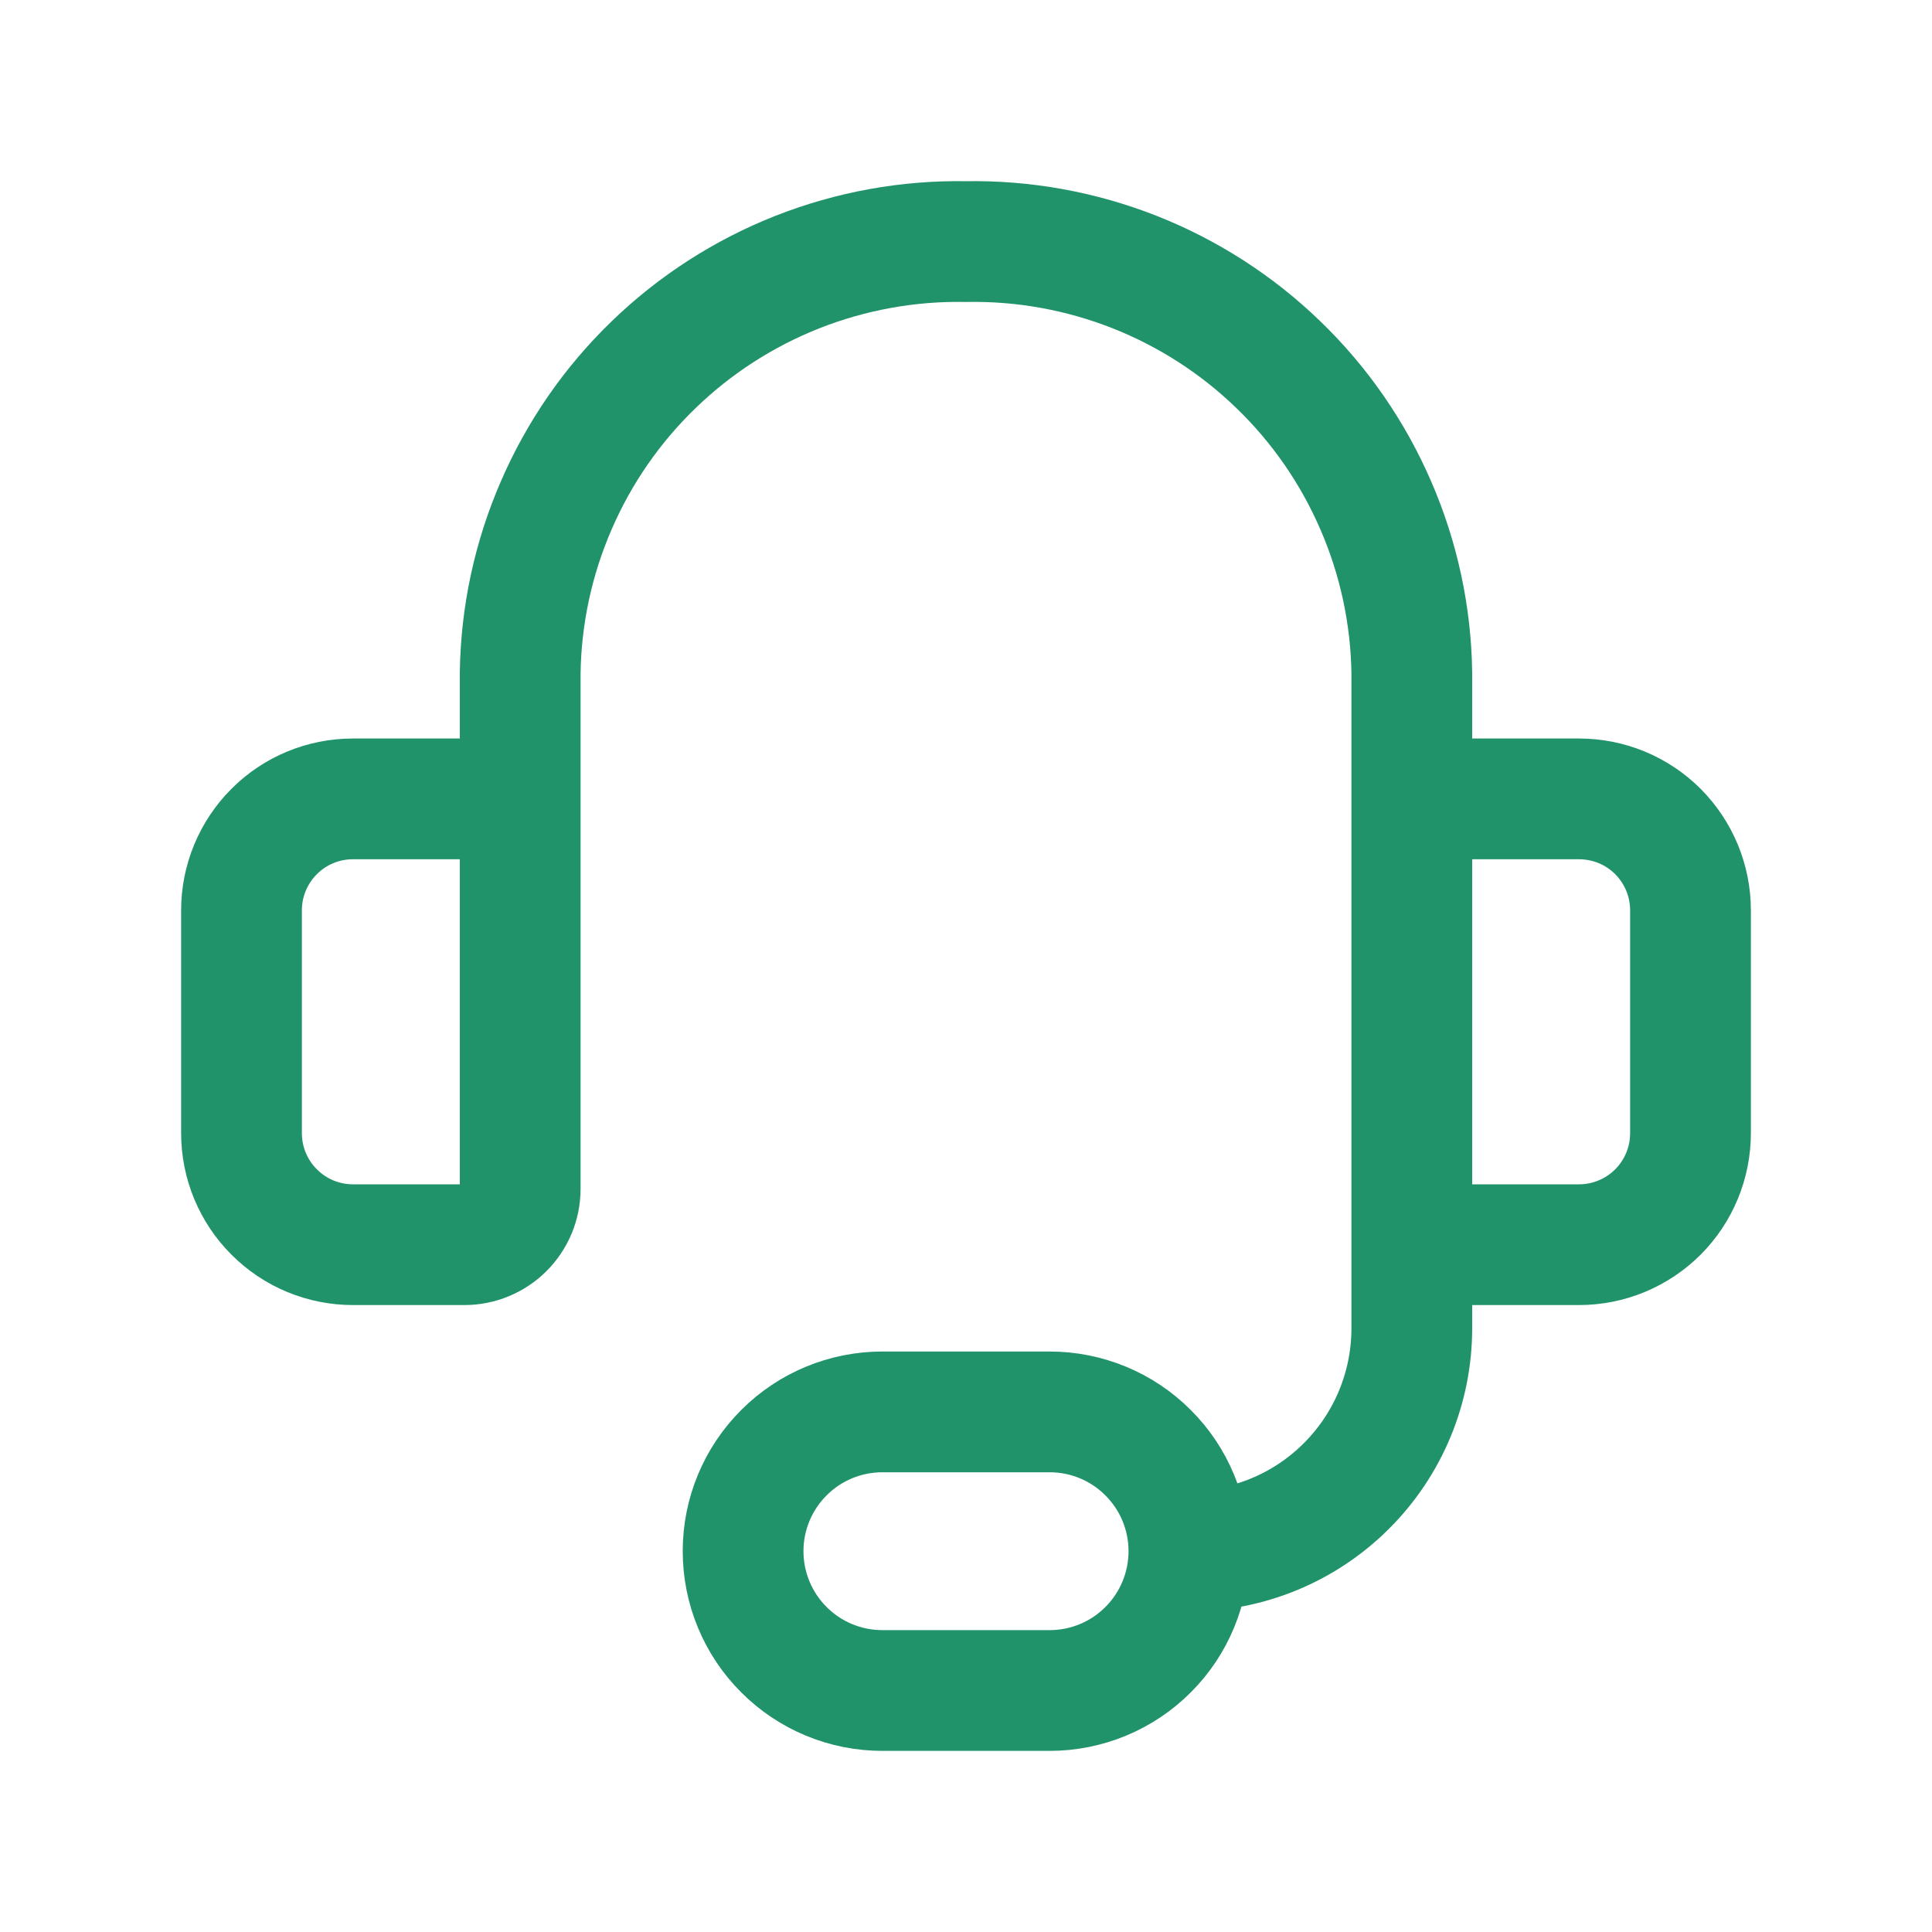
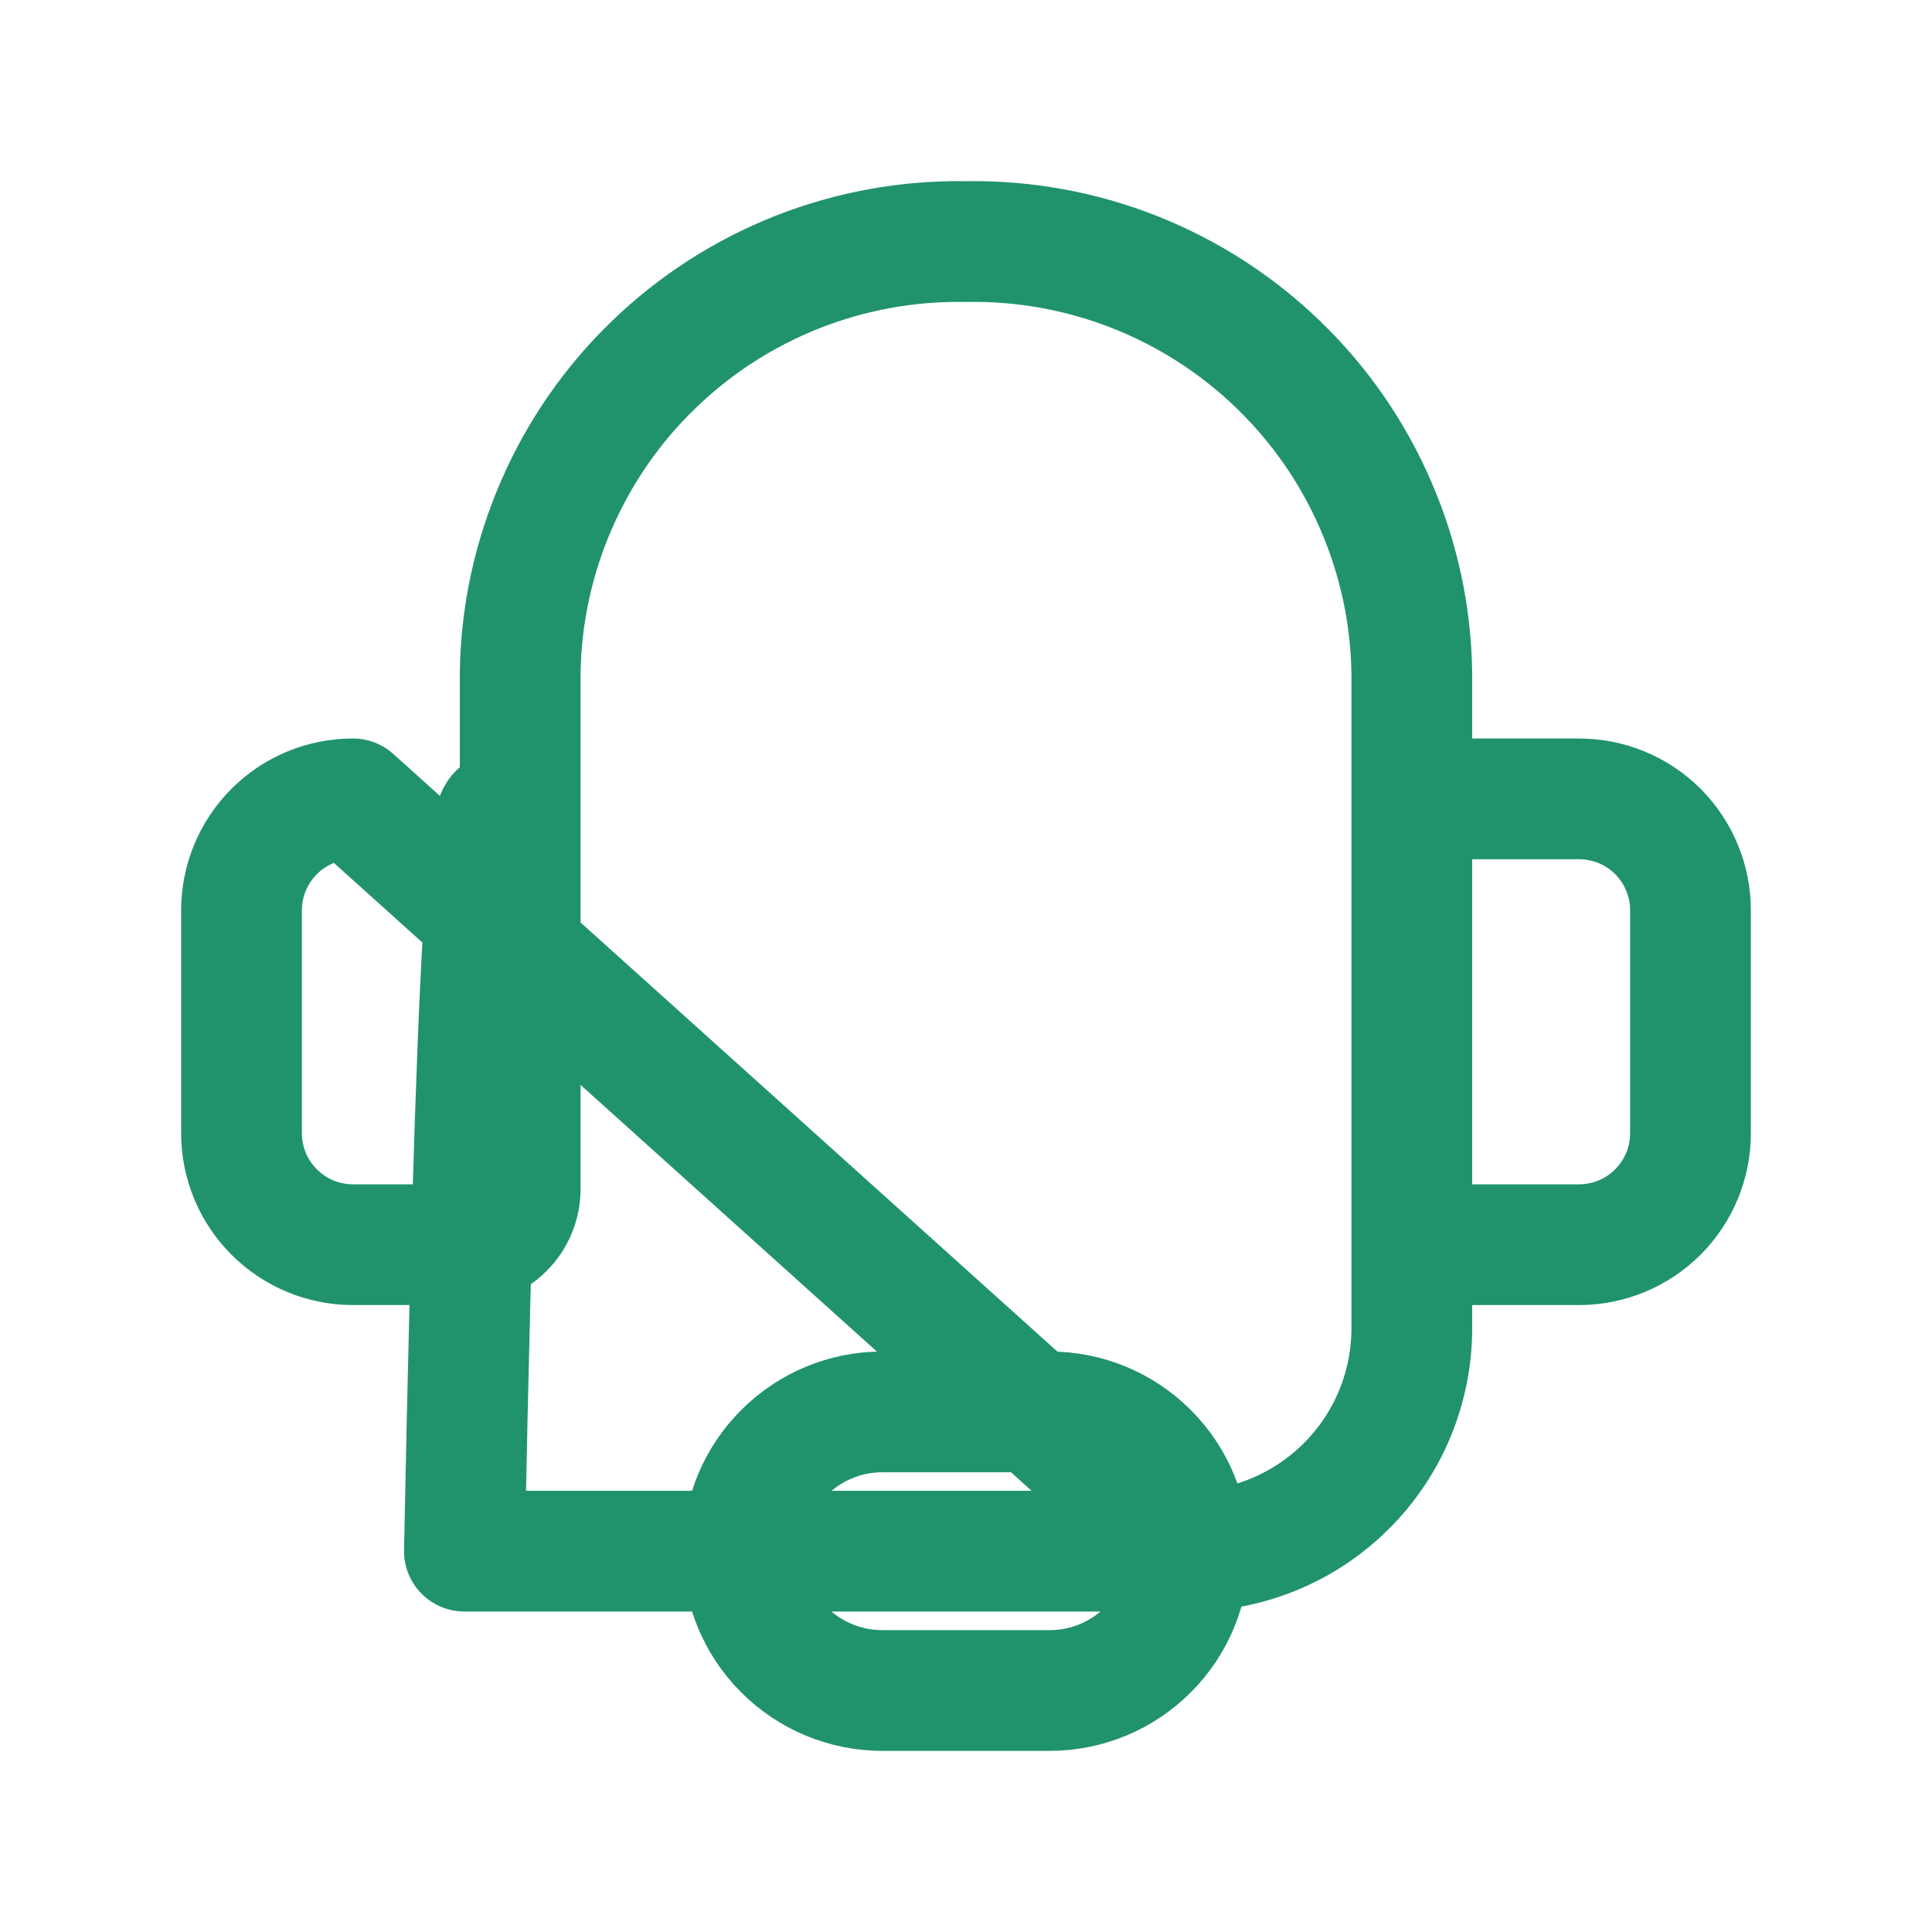
<svg xmlns="http://www.w3.org/2000/svg" width="24" height="24" viewBox="0 0 24 24" fill="none">
-   <path d="M6.462 12V8.359C6.472 7.643 6.624 6.937 6.909 6.28C7.193 5.623 7.604 5.028 8.119 4.531C8.633 4.033 9.241 3.642 9.907 3.379C10.573 3.117 11.284 2.988 12 3.001C12.716 2.988 13.427 3.117 14.093 3.379C14.759 3.642 15.367 4.033 15.881 4.531C16.396 5.028 16.807 5.623 17.091 6.28C17.376 6.937 17.528 7.643 17.538 8.359V12M14.769 19.269C15.504 19.269 16.208 18.978 16.727 18.458C17.247 17.939 17.538 17.235 17.538 16.5V13.385M14.769 19.269C14.769 19.728 14.587 20.169 14.262 20.493C13.938 20.818 13.498 21 13.039 21H10.961C10.502 21 10.062 20.818 9.738 20.493C9.413 20.169 9.231 19.728 9.231 19.269C9.231 18.81 9.413 18.37 9.738 18.046C10.062 17.721 10.502 17.539 10.961 17.539H13.039C13.498 17.539 13.938 17.721 14.262 18.046C14.587 18.37 14.769 18.81 14.769 19.269ZM4.385 9.924H5.769C5.953 9.924 6.129 9.997 6.259 10.126C6.389 10.256 6.462 10.432 6.462 10.616V14.77C6.462 14.953 6.389 15.129 6.259 15.259C6.129 15.389 5.953 15.462 5.769 15.462H4.385C4.017 15.462 3.665 15.316 3.406 15.056C3.146 14.797 3 14.444 3 14.077V11.308C3 10.941 3.146 10.589 3.406 10.329C3.665 10.069 4.017 9.924 4.385 9.924ZM19.615 15.462H18.231C18.047 15.462 17.871 15.389 17.741 15.259C17.611 15.129 17.538 14.953 17.538 14.77V10.616C17.538 10.432 17.611 10.256 17.741 10.126C17.871 9.997 18.047 9.924 18.231 9.924H19.615C19.983 9.924 20.335 10.069 20.595 10.329C20.854 10.589 21 10.941 21 11.308V14.077C21 14.444 20.854 14.797 20.595 15.056C20.335 15.316 19.983 15.462 19.615 15.462Z" stroke="#21936A" stroke-width="1.5" stroke-linecap="round" stroke-linejoin="round" />
+   <path d="M6.462 12V8.359C6.472 7.643 6.624 6.937 6.909 6.28C7.193 5.623 7.604 5.028 8.119 4.531C8.633 4.033 9.241 3.642 9.907 3.379C10.573 3.117 11.284 2.988 12 3.001C12.716 2.988 13.427 3.117 14.093 3.379C14.759 3.642 15.367 4.033 15.881 4.531C16.396 5.028 16.807 5.623 17.091 6.28C17.376 6.937 17.528 7.643 17.538 8.359V12M14.769 19.269C15.504 19.269 16.208 18.978 16.727 18.458C17.247 17.939 17.538 17.235 17.538 16.5V13.385M14.769 19.269C14.769 19.728 14.587 20.169 14.262 20.493C13.938 20.818 13.498 21 13.039 21H10.961C10.502 21 10.062 20.818 9.738 20.493C9.413 20.169 9.231 19.728 9.231 19.269C9.231 18.81 9.413 18.37 9.738 18.046C10.062 17.721 10.502 17.539 10.961 17.539H13.039C13.498 17.539 13.938 17.721 14.262 18.046C14.587 18.37 14.769 18.81 14.769 19.269ZH5.769C5.953 9.924 6.129 9.997 6.259 10.126C6.389 10.256 6.462 10.432 6.462 10.616V14.77C6.462 14.953 6.389 15.129 6.259 15.259C6.129 15.389 5.953 15.462 5.769 15.462H4.385C4.017 15.462 3.665 15.316 3.406 15.056C3.146 14.797 3 14.444 3 14.077V11.308C3 10.941 3.146 10.589 3.406 10.329C3.665 10.069 4.017 9.924 4.385 9.924ZM19.615 15.462H18.231C18.047 15.462 17.871 15.389 17.741 15.259C17.611 15.129 17.538 14.953 17.538 14.77V10.616C17.538 10.432 17.611 10.256 17.741 10.126C17.871 9.997 18.047 9.924 18.231 9.924H19.615C19.983 9.924 20.335 10.069 20.595 10.329C20.854 10.589 21 10.941 21 11.308V14.077C21 14.444 20.854 14.797 20.595 15.056C20.335 15.316 19.983 15.462 19.615 15.462Z" stroke="#21936A" stroke-width="1.5" stroke-linecap="round" stroke-linejoin="round" />
</svg>